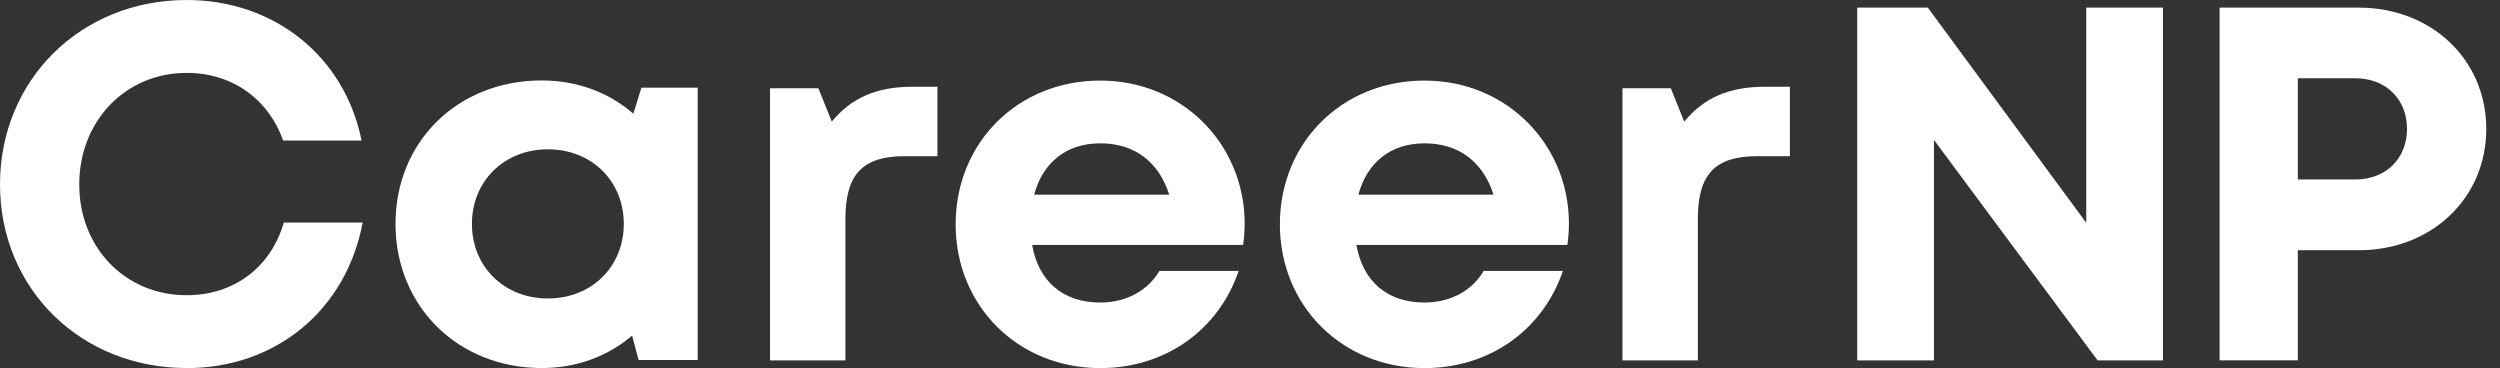
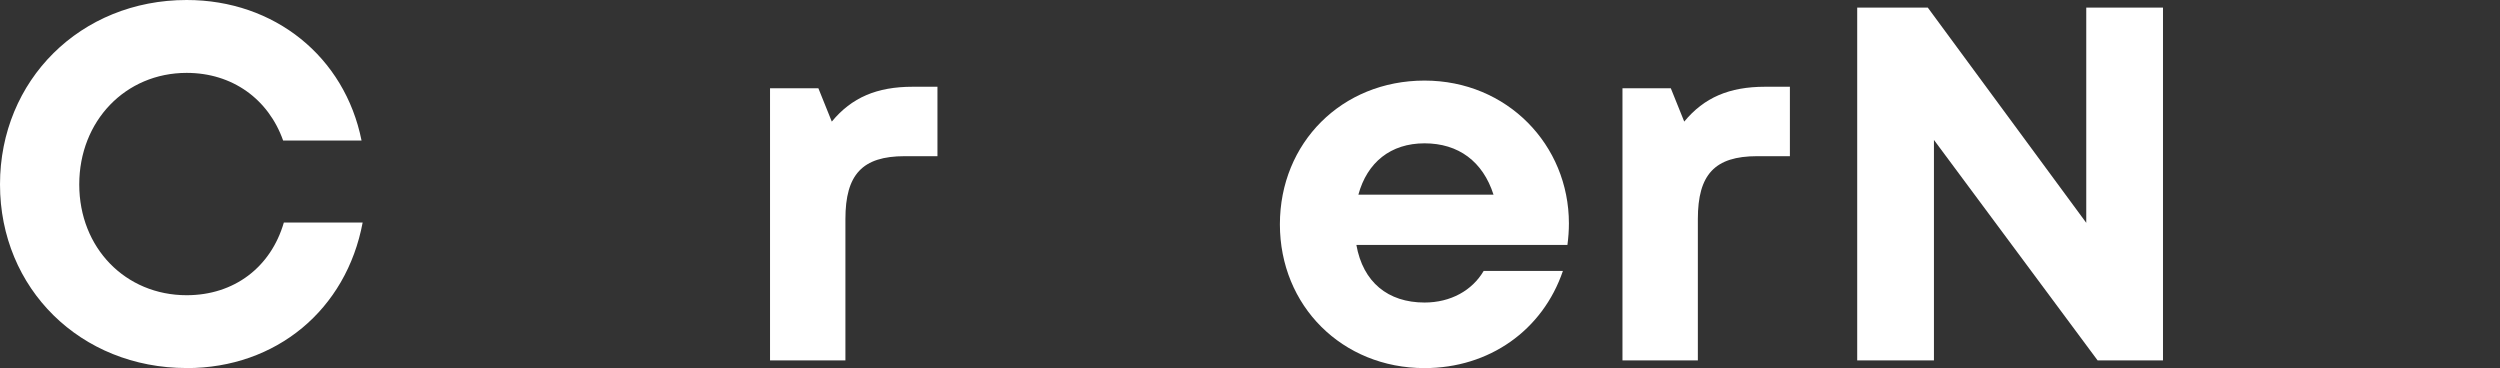
<svg xmlns="http://www.w3.org/2000/svg" viewBox="0 0 163 24" focusable="false" class="chakra-icon css-1uuvwem">
  <rect x="0" y="0" width="163" height="24" fill="#333333" stroke="none" />
  <path fill="#FFFFFF" d="M12.17 23.996C5.247 23.996 0 18.816 0 12.023C0 5.229 5.247 0 12.17 0C17.905 0 22.479 3.705 23.573 9.164H18.461C17.497 6.449 15.14 4.752 12.17 4.752C8.18 4.752 5.167 7.89 5.167 12.027C5.167 16.163 8.18 19.248 12.17 19.248C15.271 19.248 17.661 17.42 18.507 14.508H23.645C22.58 20.197 18.006 24 12.17 24V23.996Z" />
-   <path fill="#FFFFFF" d="M45.489 5.726V23.47H41.635L41.214 21.88C39.653 23.215 37.616 23.996 35.322 23.996C29.852 23.996 25.787 19.966 25.787 14.594C25.787 9.221 29.856 5.245 35.322 5.245C37.654 5.245 39.724 6.046 41.294 7.414L41.82 5.717H45.489V5.726ZM40.671 14.598C40.671 11.809 38.58 9.735 35.722 9.735C32.865 9.735 30.769 11.817 30.769 14.598C30.769 17.379 32.869 19.461 35.722 19.461C38.575 19.461 40.671 17.387 40.671 14.598Z" />
  <path fill="#FFFFFF" d="M61.122 5.656V10.183H58.988C56.219 10.183 55.121 11.382 55.121 14.282V23.499H50.206V5.755H53.358L54.233 7.928C55.529 6.359 57.17 5.656 59.506 5.656H61.122Z" />
-   <path fill="#FFFFFF" d="M81.151 14.562C81.151 15.03 81.117 15.498 81.054 15.97H67.294C67.723 18.394 69.352 19.725 71.738 19.725C73.446 19.725 74.847 18.936 75.592 17.667H80.76C79.438 21.536 75.958 24 71.738 24C66.368 24 62.308 19.942 62.308 14.627C62.308 9.312 66.343 5.254 71.738 5.254C77.132 5.254 81.151 9.456 81.151 14.566V14.562ZM67.429 12.693H76.236C75.542 10.524 73.947 9.345 71.738 9.345C69.529 9.345 67.997 10.589 67.425 12.693H67.429Z" />
  <path fill="#FFFFFF" d="M102.293 14.562C102.293 15.03 102.259 15.498 102.196 15.97H88.436C88.865 18.394 90.493 19.725 92.879 19.725C94.588 19.725 95.989 18.936 96.734 17.667H101.901C100.58 21.536 97.1 24 92.879 24C87.51 24 83.449 19.942 83.449 14.627C83.449 9.312 87.485 5.254 92.879 5.254C98.274 5.254 102.293 9.456 102.293 14.566V14.562ZM88.57 12.693H97.378C96.683 10.524 95.089 9.345 92.879 9.345C90.67 9.345 89.138 10.589 88.566 12.693H88.57Z" />
  <path fill="#FFFFFF" d="M116.701 5.656V10.183H114.567C111.798 10.183 110.7 11.382 110.7 14.282V23.499H105.785V5.755H108.937L109.812 7.928C111.108 6.359 112.749 5.656 115.085 5.656H116.701Z" />
  <path fill="#FFFFFF" d="M141.027 0.497V23.499H136.765L126.093 9.123V23.499H121.09V0.497H125.693L136.024 14.528V0.497H141.027Z" />
-   <path fill="#FFFFFF" d="M162.105 8.404C162.105 12.939 158.52 16.315 153.786 16.315H149.818V23.495H144.718V0.497H153.786C158.512 0.497 162.105 3.869 162.105 8.408V8.404ZM156.938 8.404C156.938 6.494 155.587 5.102 153.563 5.102H149.818V11.702H153.563C155.587 11.702 156.938 10.314 156.938 8.4V8.404Z" />
</svg>